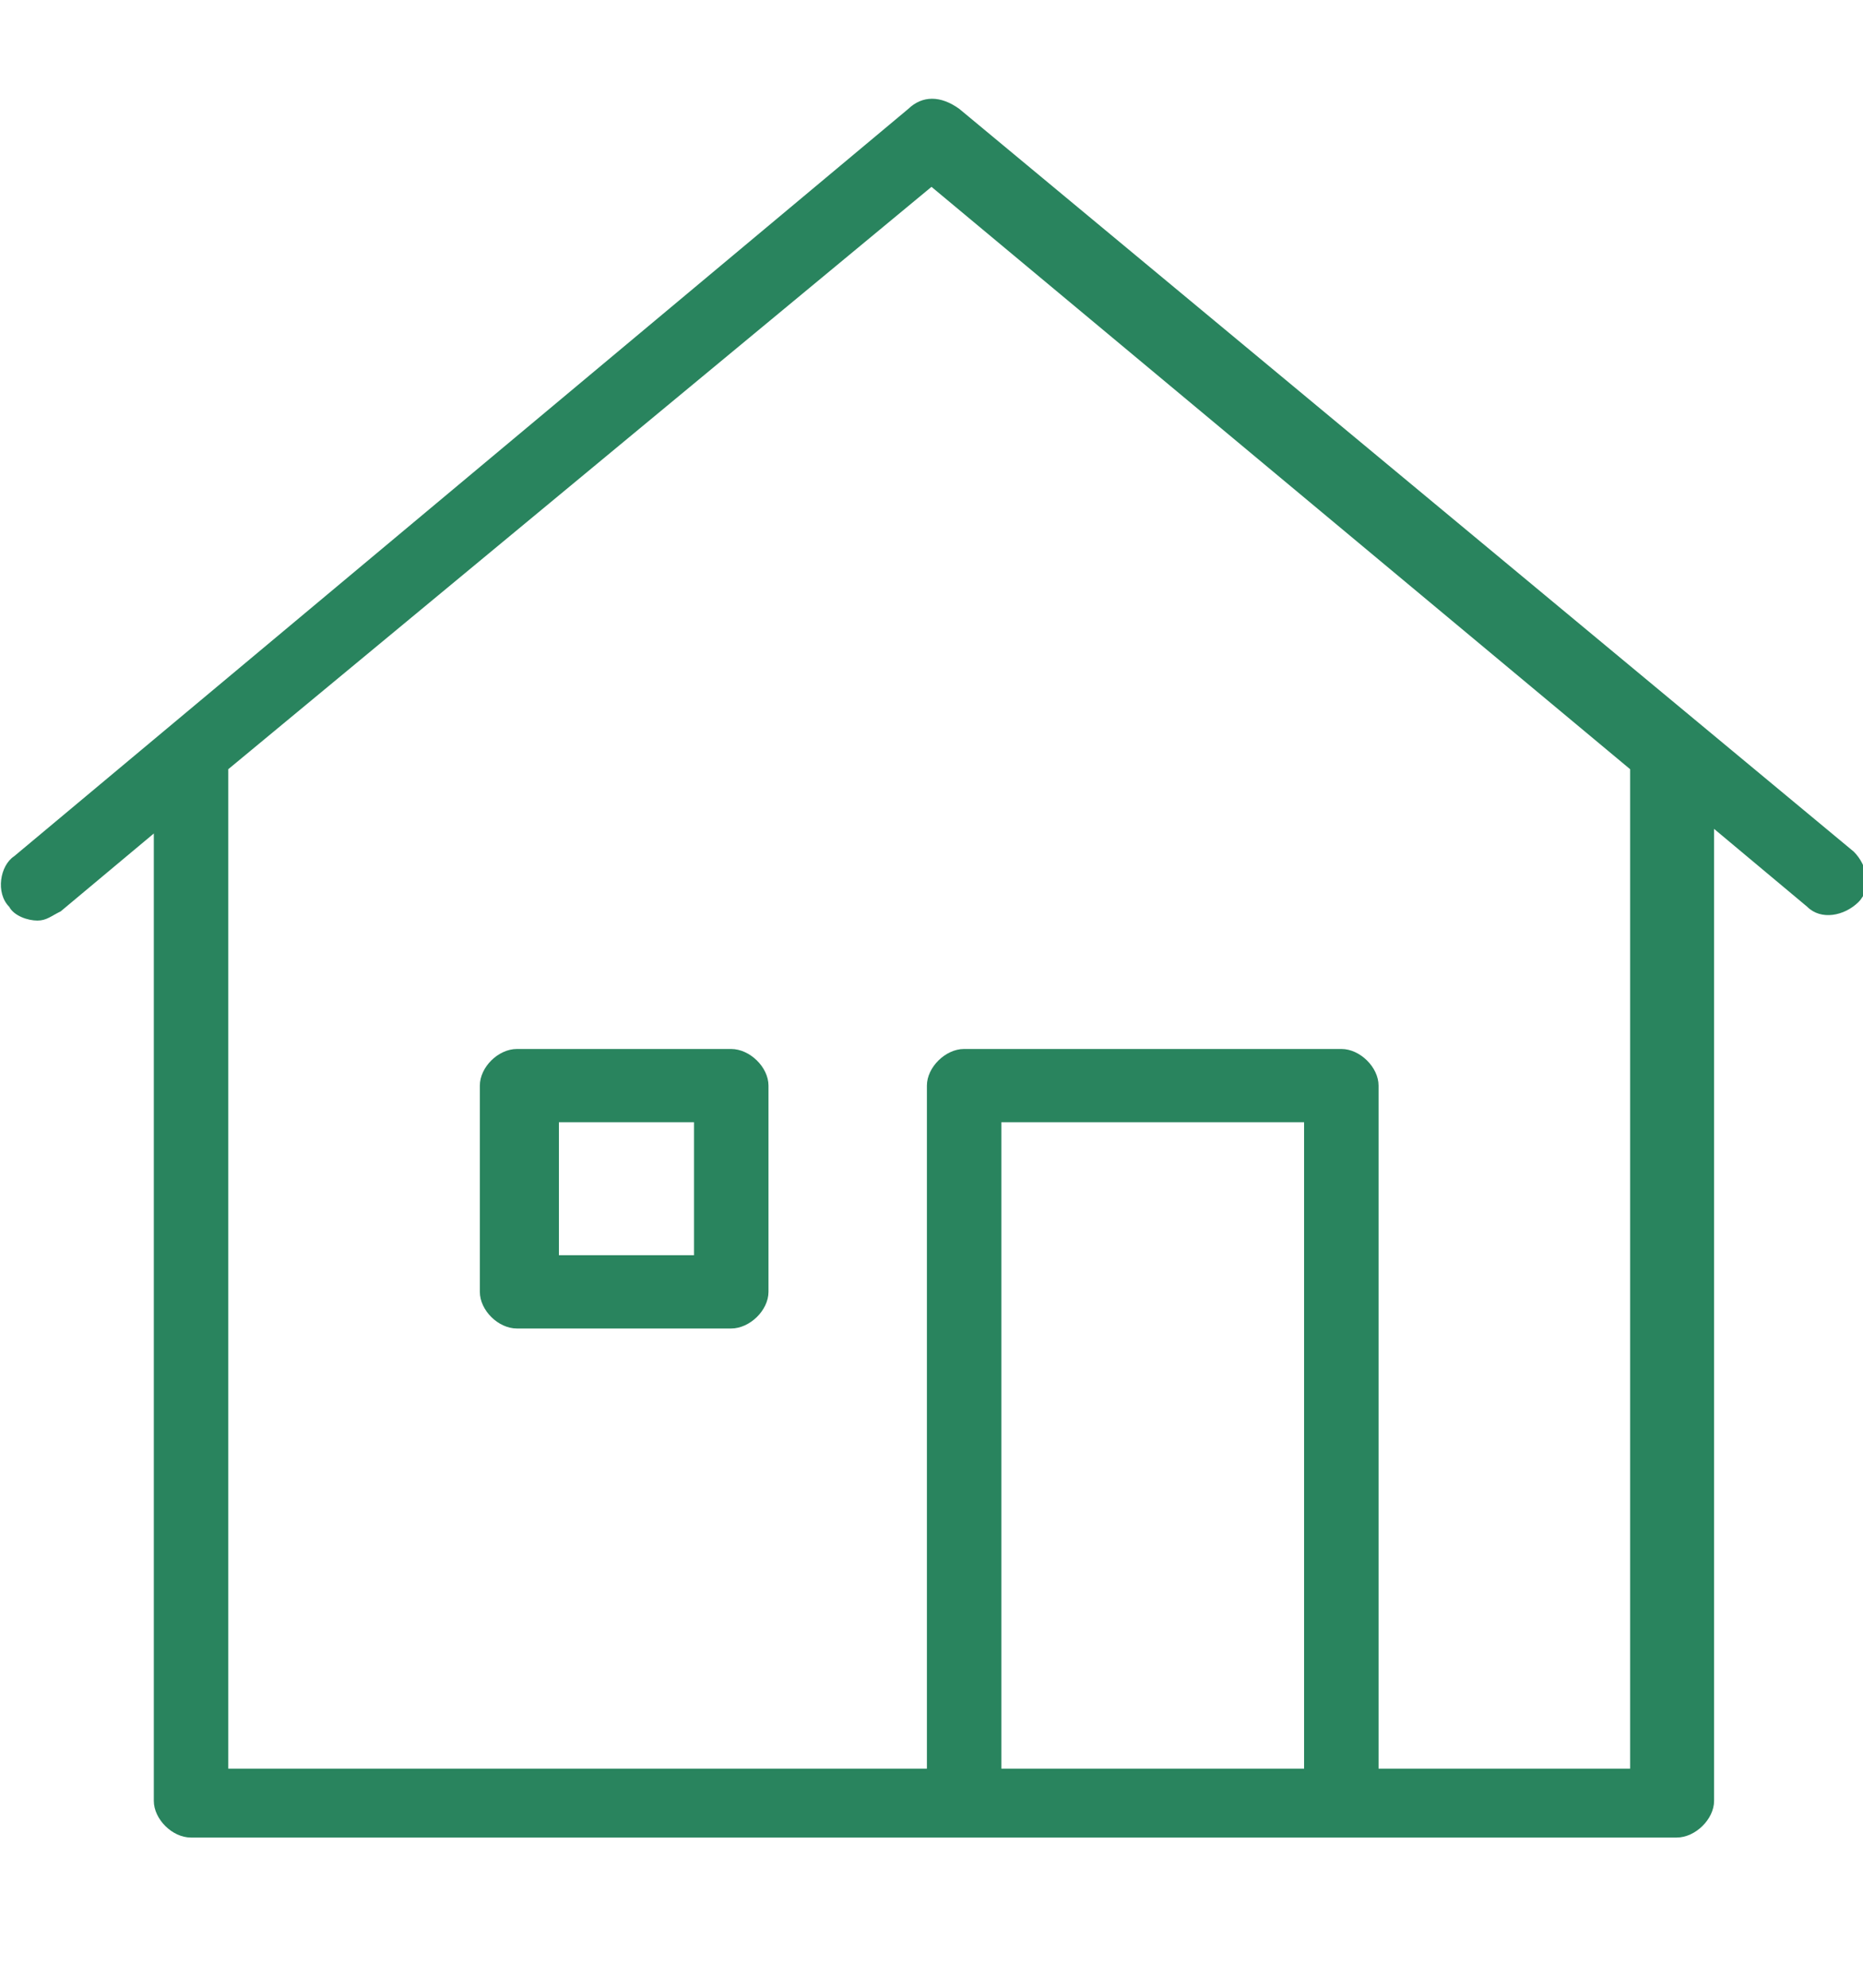
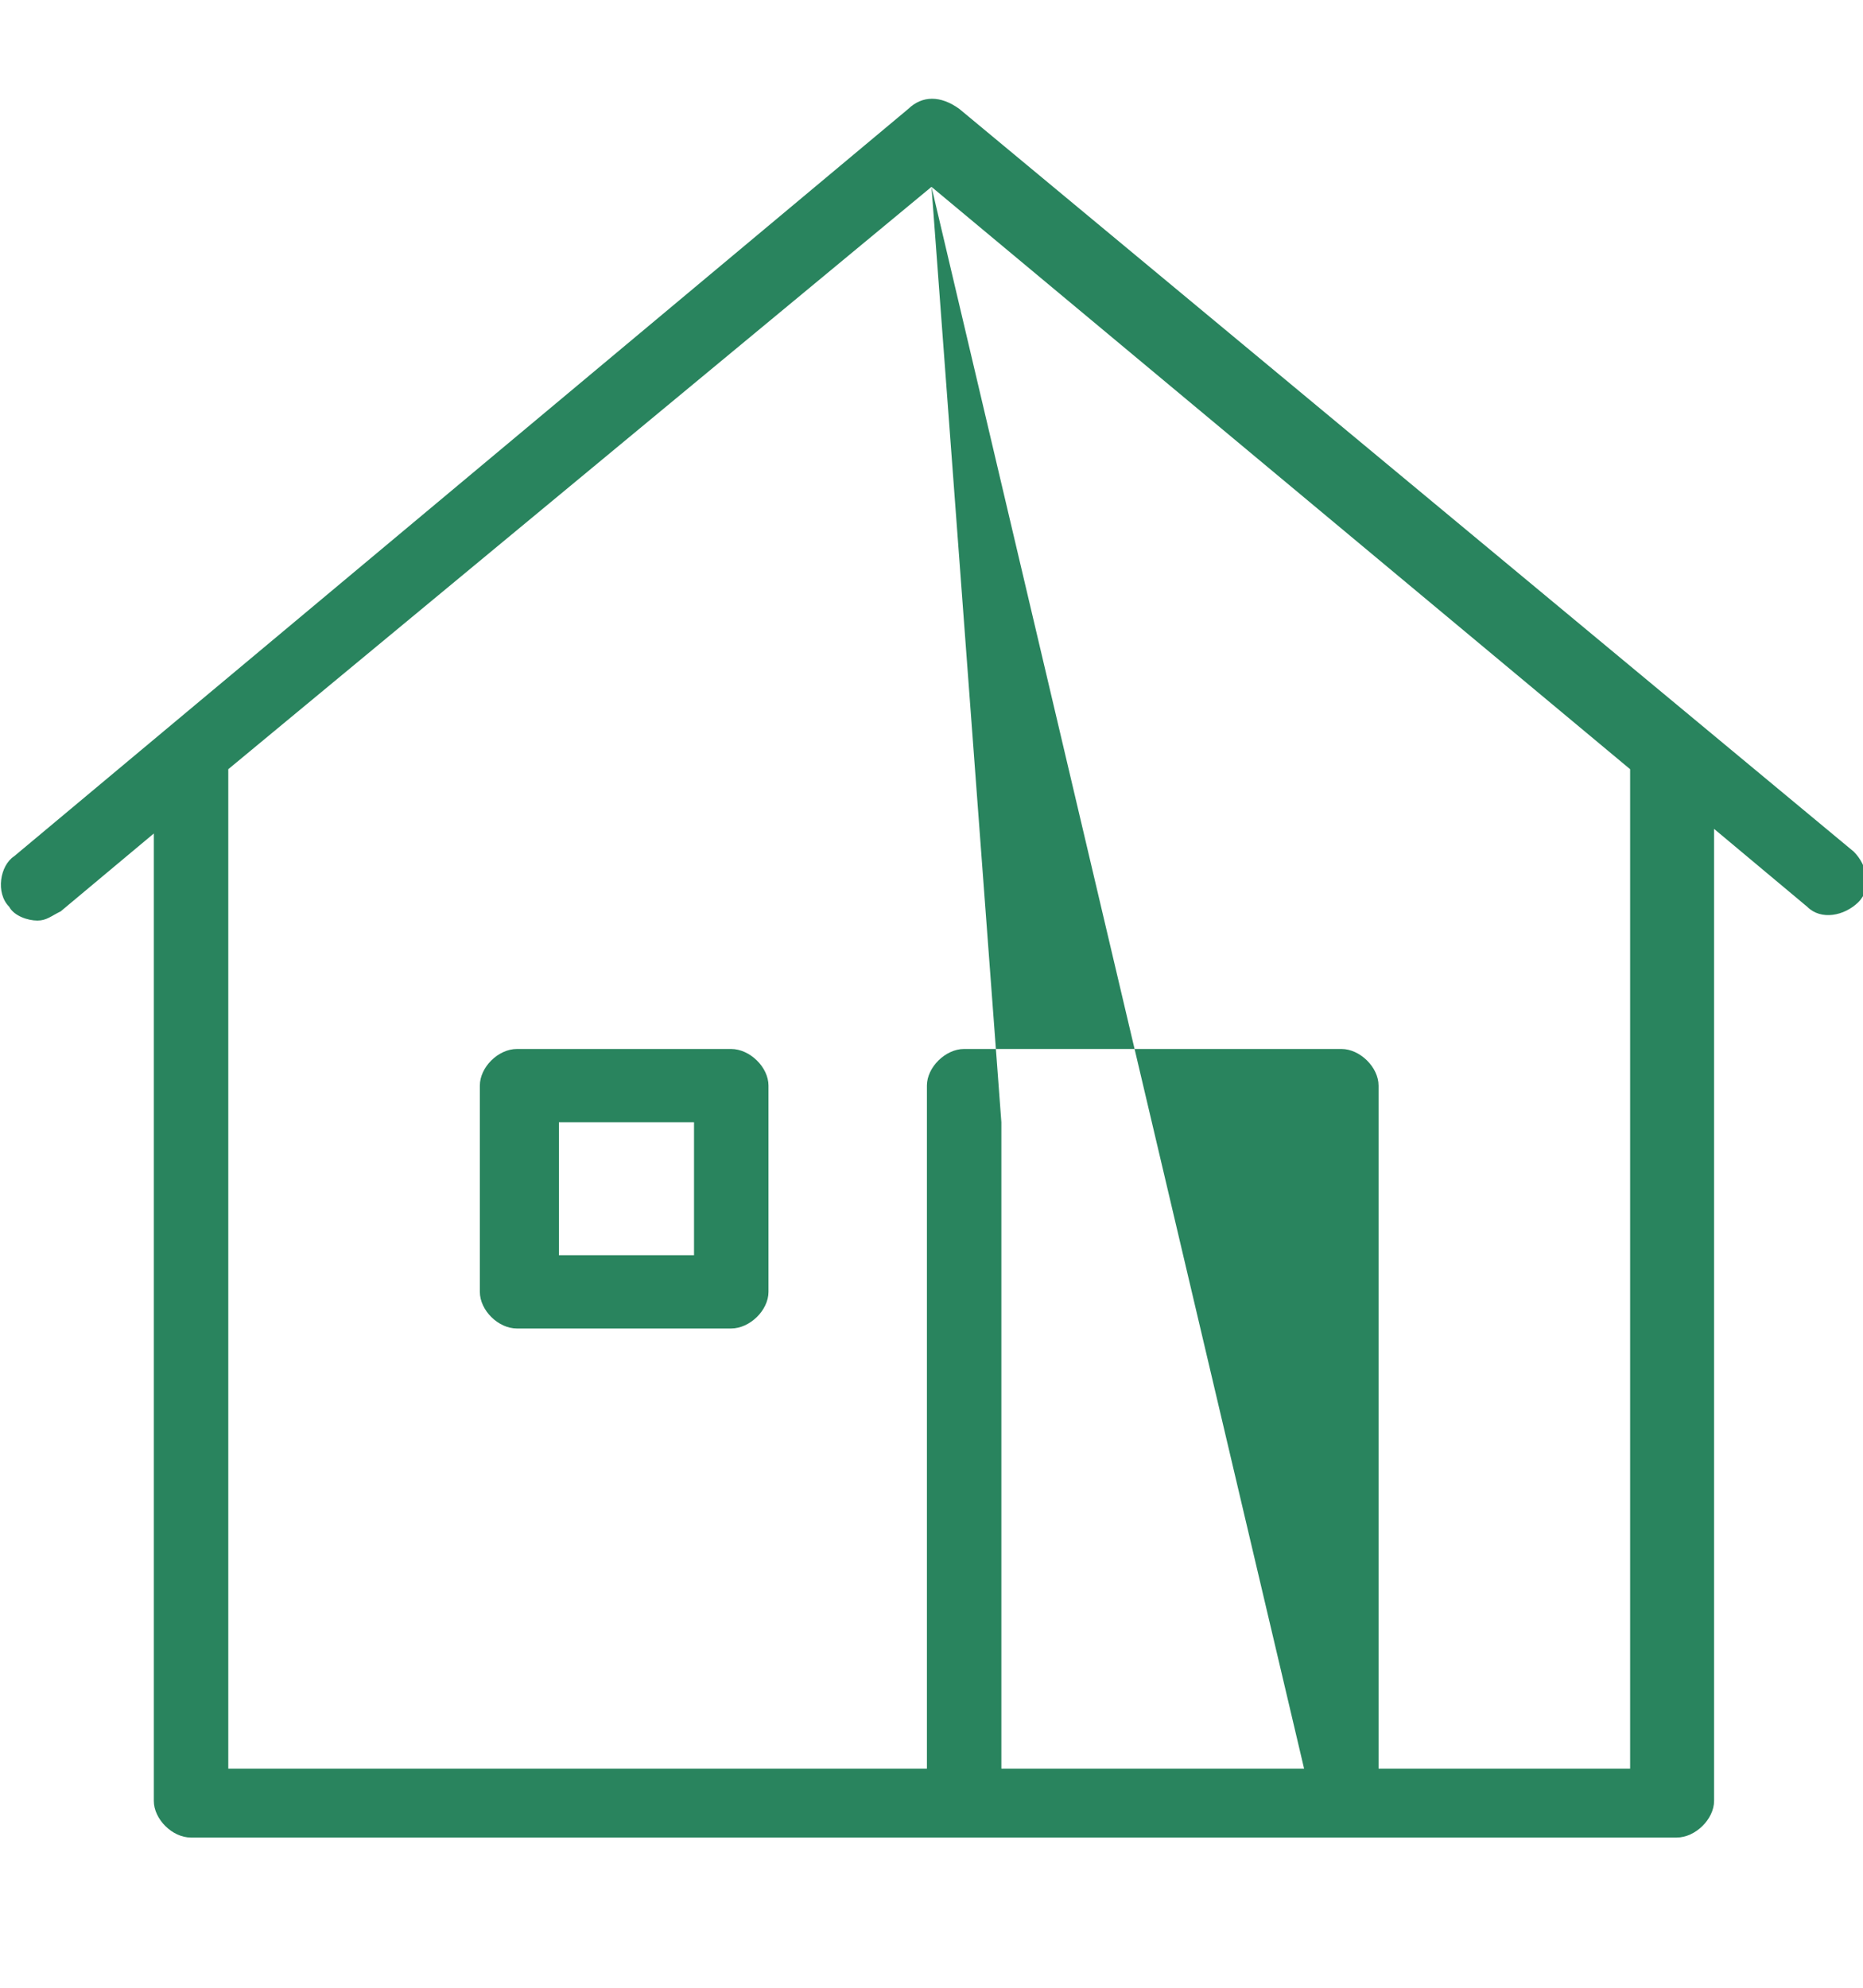
<svg xmlns="http://www.w3.org/2000/svg" width="30px" height="32px" viewBox="0 0 30 31" version="1.1">
  <g id="surface1">
-     <path style=" stroke:none;fill-rule:evenodd;fill:rgb(16.078%,51.765%,36.863%);fill-opacity:1;" d="M 14.625 1.254 C 14.852 1.035 15.148 1.035 15.449 1.254 L 29.852 13.211 C 30.074 13.434 30.148 13.801 29.926 14.023 C 29.699 14.246 29.324 14.32 29.102 14.098 L 27.602 12.844 L 27.602 28.492 C 27.602 28.785 27.301 29.082 27 29.082 L 3.074 29.082 C 2.773 29.082 2.477 28.785 2.477 28.492 L 2.477 12.918 L 0.977 14.172 C 0.824 14.246 0.75 14.32 0.602 14.32 C 0.449 14.32 0.227 14.246 0.148 14.098 C -0.074 13.875 0 13.434 0.227 13.285 Z M 15 2.508 L 3.676 11.883 L 3.676 27.973 L 14.926 27.973 L 14.926 16.977 C 14.926 16.68 15.227 16.387 15.523 16.387 L 21.602 16.387 C 21.898 16.387 22.199 16.68 22.199 16.977 L 22.199 27.973 L 26.25 27.973 L 26.25 11.883 Z M 21 17.566 L 16.125 17.566 L 16.125 27.973 L 21 27.973 Z M 11.773 16.387 C 12.074 16.387 12.375 16.68 12.375 16.977 L 12.375 20.297 C 12.375 20.594 12.074 20.887 11.773 20.887 L 8.324 20.887 C 8.023 20.887 7.727 20.594 7.727 20.297 L 7.727 16.977 C 7.727 16.68 8.023 16.387 8.324 16.387 Z M 11.176 17.566 L 9 17.566 L 9 19.707 L 11.176 19.707 Z M 11.176 17.566 " />
+     <path style=" stroke:none;fill-rule:evenodd;fill:rgb(16.078%,51.765%,36.863%);fill-opacity:1;" d="M 14.625 1.254 C 14.852 1.035 15.148 1.035 15.449 1.254 L 29.852 13.211 C 30.074 13.434 30.148 13.801 29.926 14.023 C 29.699 14.246 29.324 14.32 29.102 14.098 L 27.602 12.844 L 27.602 28.492 C 27.602 28.785 27.301 29.082 27 29.082 L 3.074 29.082 C 2.773 29.082 2.477 28.785 2.477 28.492 L 2.477 12.918 L 0.977 14.172 C 0.824 14.246 0.75 14.32 0.602 14.32 C 0.449 14.32 0.227 14.246 0.148 14.098 C -0.074 13.875 0 13.434 0.227 13.285 Z M 15 2.508 L 3.676 11.883 L 3.676 27.973 L 14.926 27.973 L 14.926 16.977 C 14.926 16.68 15.227 16.387 15.523 16.387 L 21.602 16.387 C 21.898 16.387 22.199 16.68 22.199 16.977 L 22.199 27.973 L 26.25 27.973 L 26.25 11.883 Z L 16.125 17.566 L 16.125 27.973 L 21 27.973 Z M 11.773 16.387 C 12.074 16.387 12.375 16.68 12.375 16.977 L 12.375 20.297 C 12.375 20.594 12.074 20.887 11.773 20.887 L 8.324 20.887 C 8.023 20.887 7.727 20.594 7.727 20.297 L 7.727 16.977 C 7.727 16.68 8.023 16.387 8.324 16.387 Z M 11.176 17.566 L 9 17.566 L 9 19.707 L 11.176 19.707 Z M 11.176 17.566 " />
  </g>
</svg>